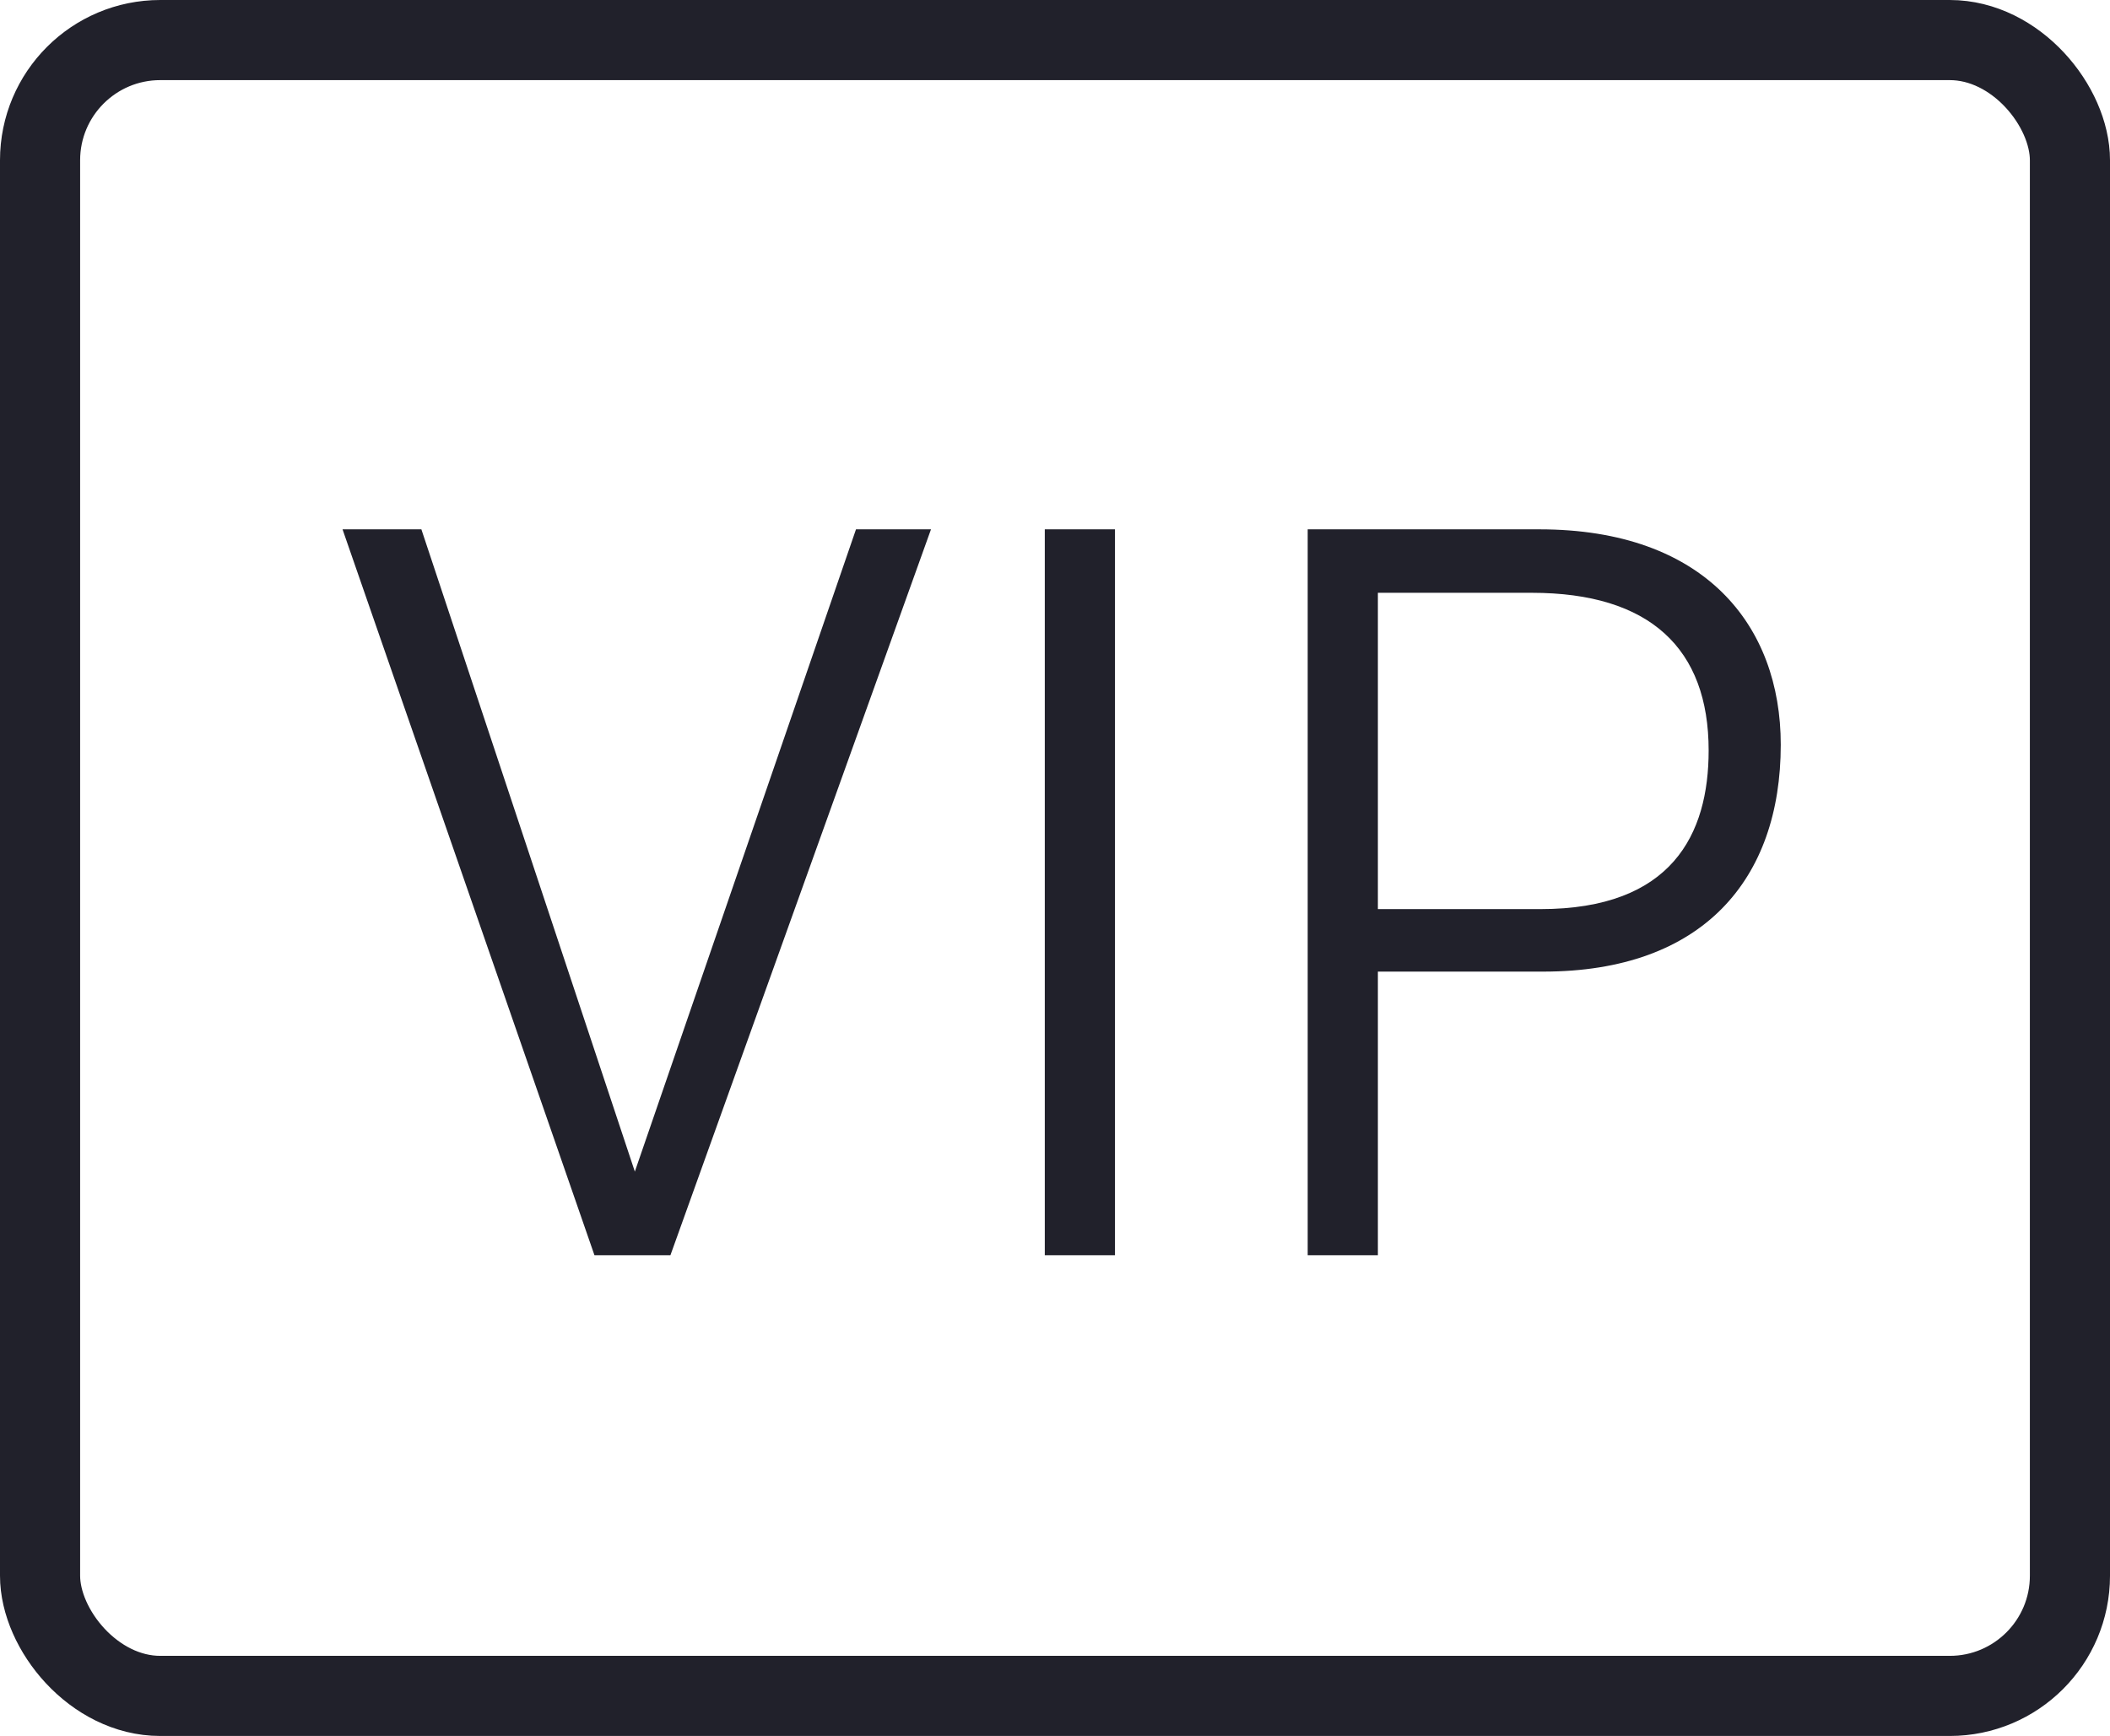
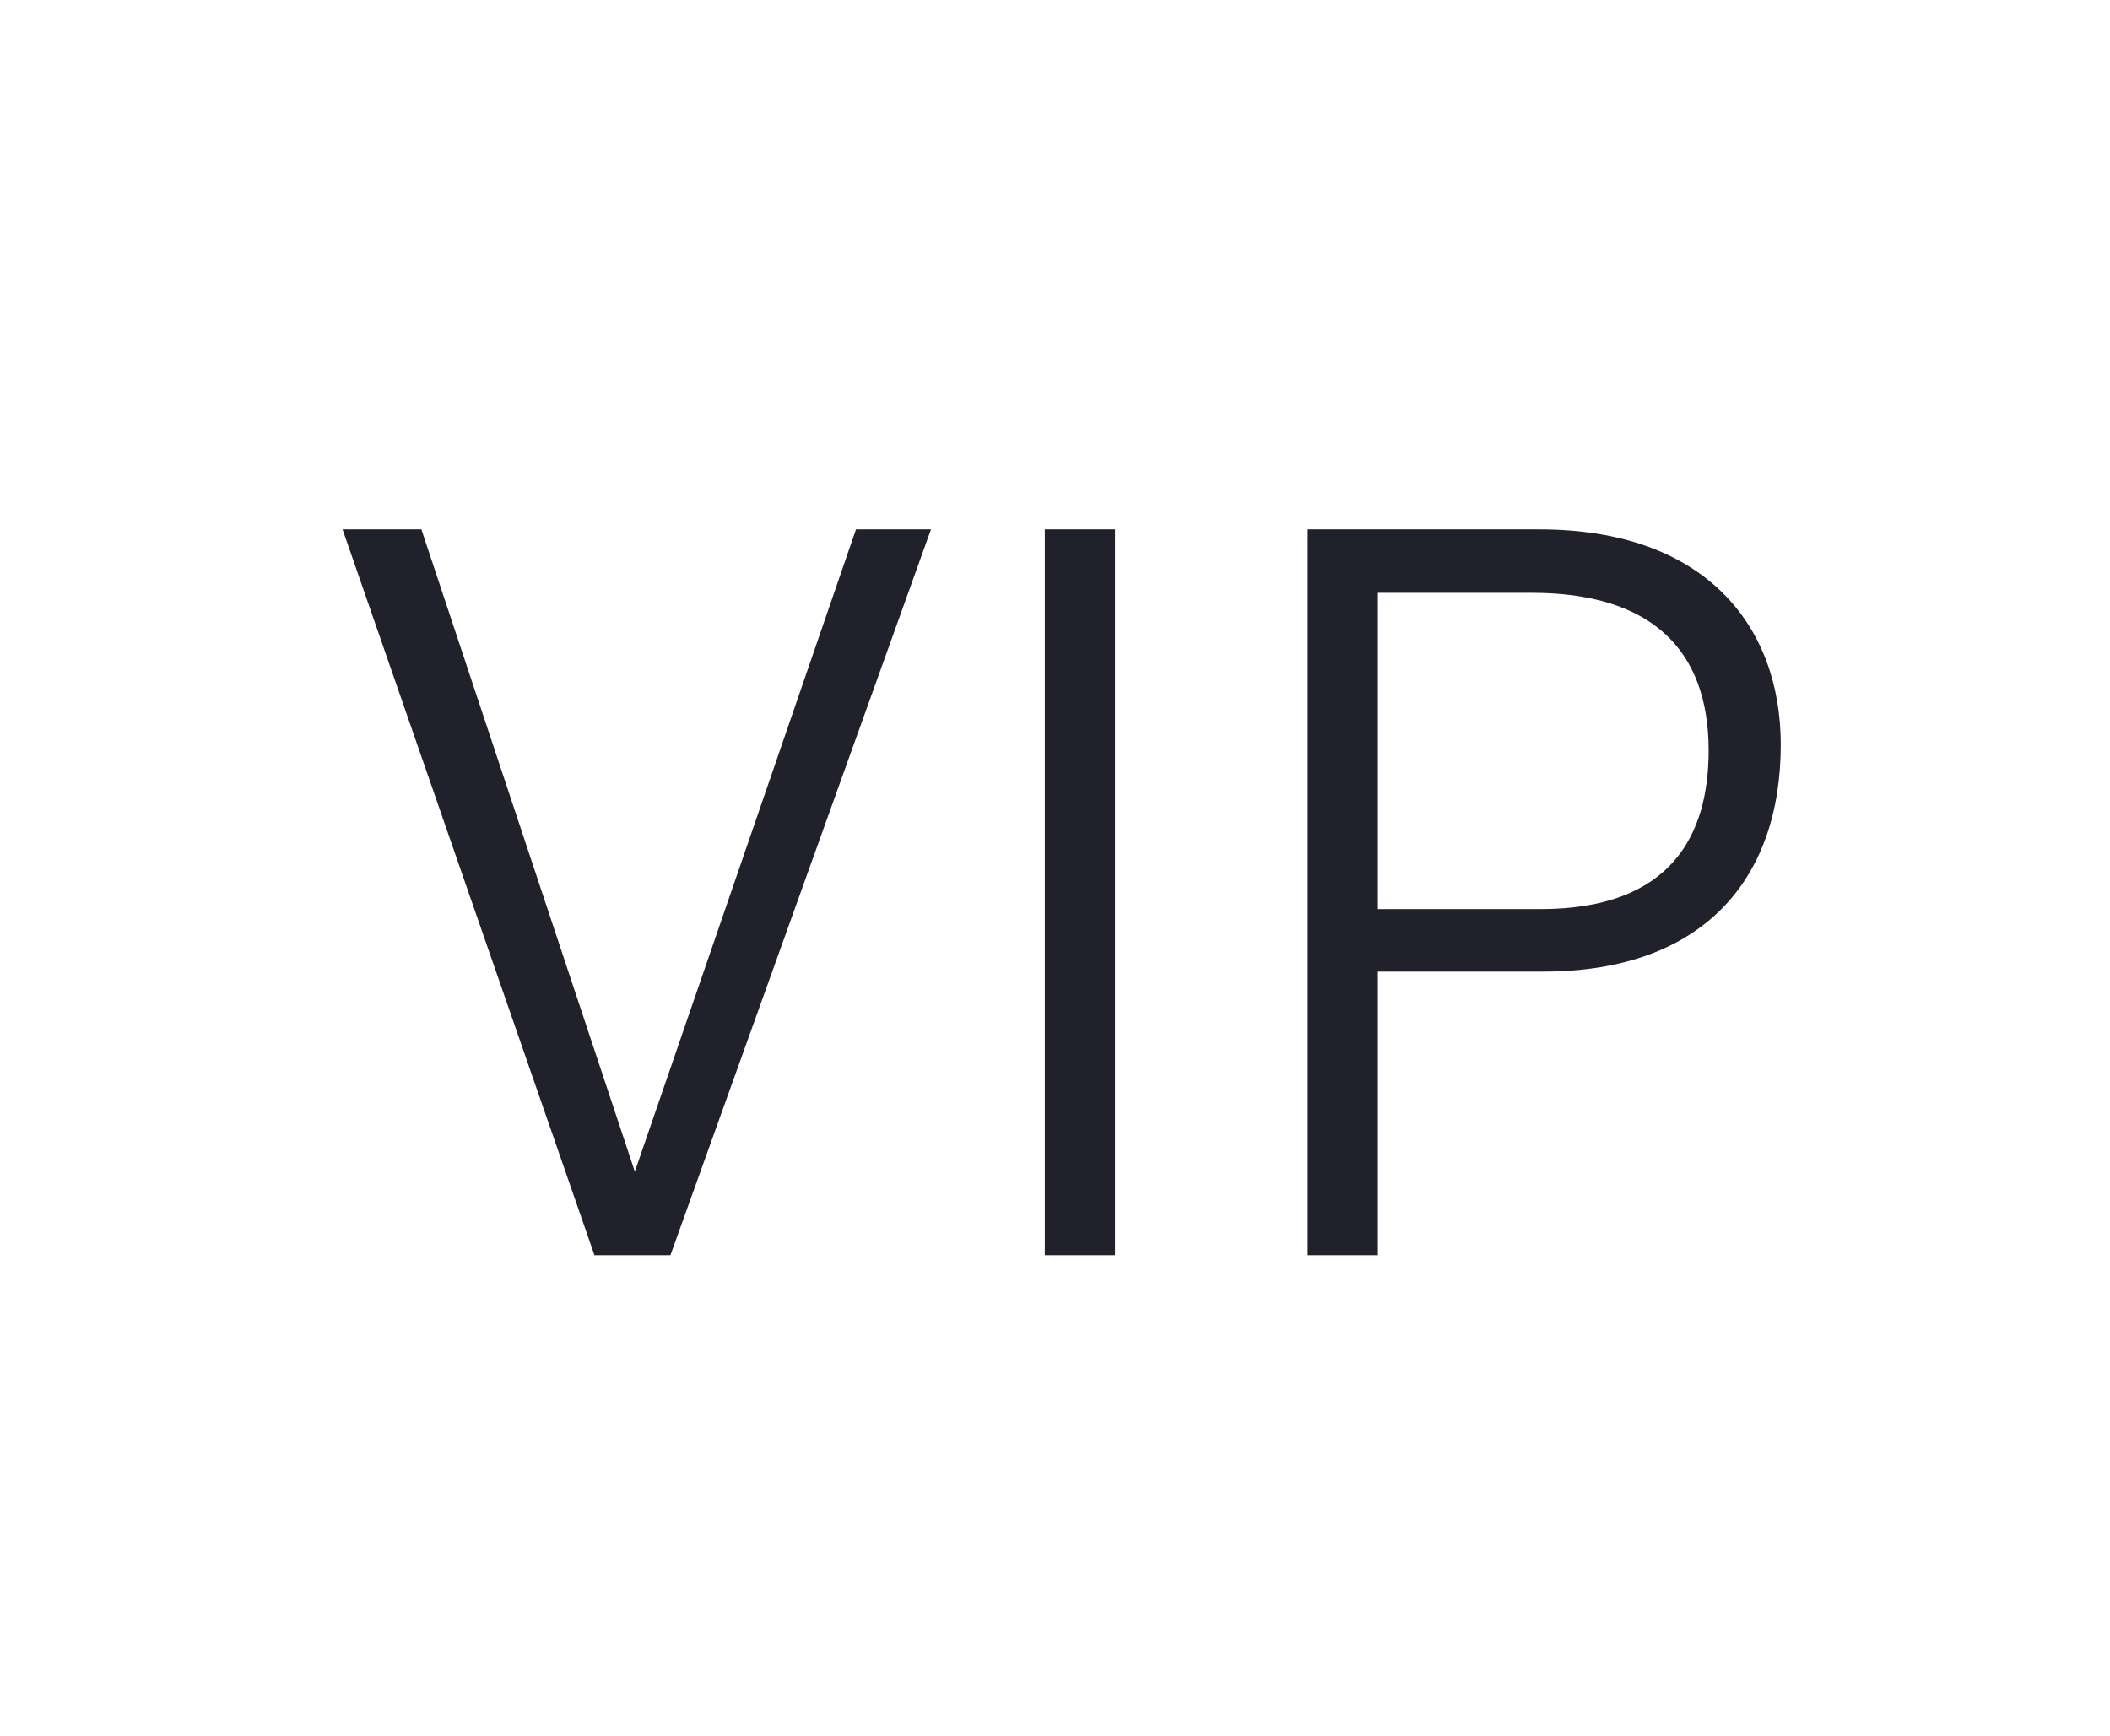
<svg xmlns="http://www.w3.org/2000/svg" width="79" height="65" viewBox="0 0 79 65" fill="none">
-   <rect x="1.5" y="1.5" width="76" height="62" rx="4.5" stroke="#21212B" stroke-width="3" />
  <g clip-path="url(#clip0_2929_1919)">
    <path d="M34.857 19.82L25.101 47H22.257L12.825 19.82H15.777L23.769 43.868L32.049 19.82H34.857ZM41.746 19.82V47H39.118V19.82H41.746ZM66.673 27.884C66.673 32.924 63.757 36.38 57.781 36.38H51.589V47H48.961V19.82H57.637C63.829 19.82 66.673 23.42 66.673 27.884ZM57.349 22.196H51.589V34.04H57.673C62.605 34.04 63.973 31.232 63.973 28.1C63.973 24.284 61.777 22.196 57.349 22.196Z" fill="#21212B" />
  </g>
  <defs>
    <clipPath id="clip0_2929_1919">
      <rect width="55" height="28" fill="white" transform="translate(12 19)" />
    </clipPath>
  </defs>
</svg>